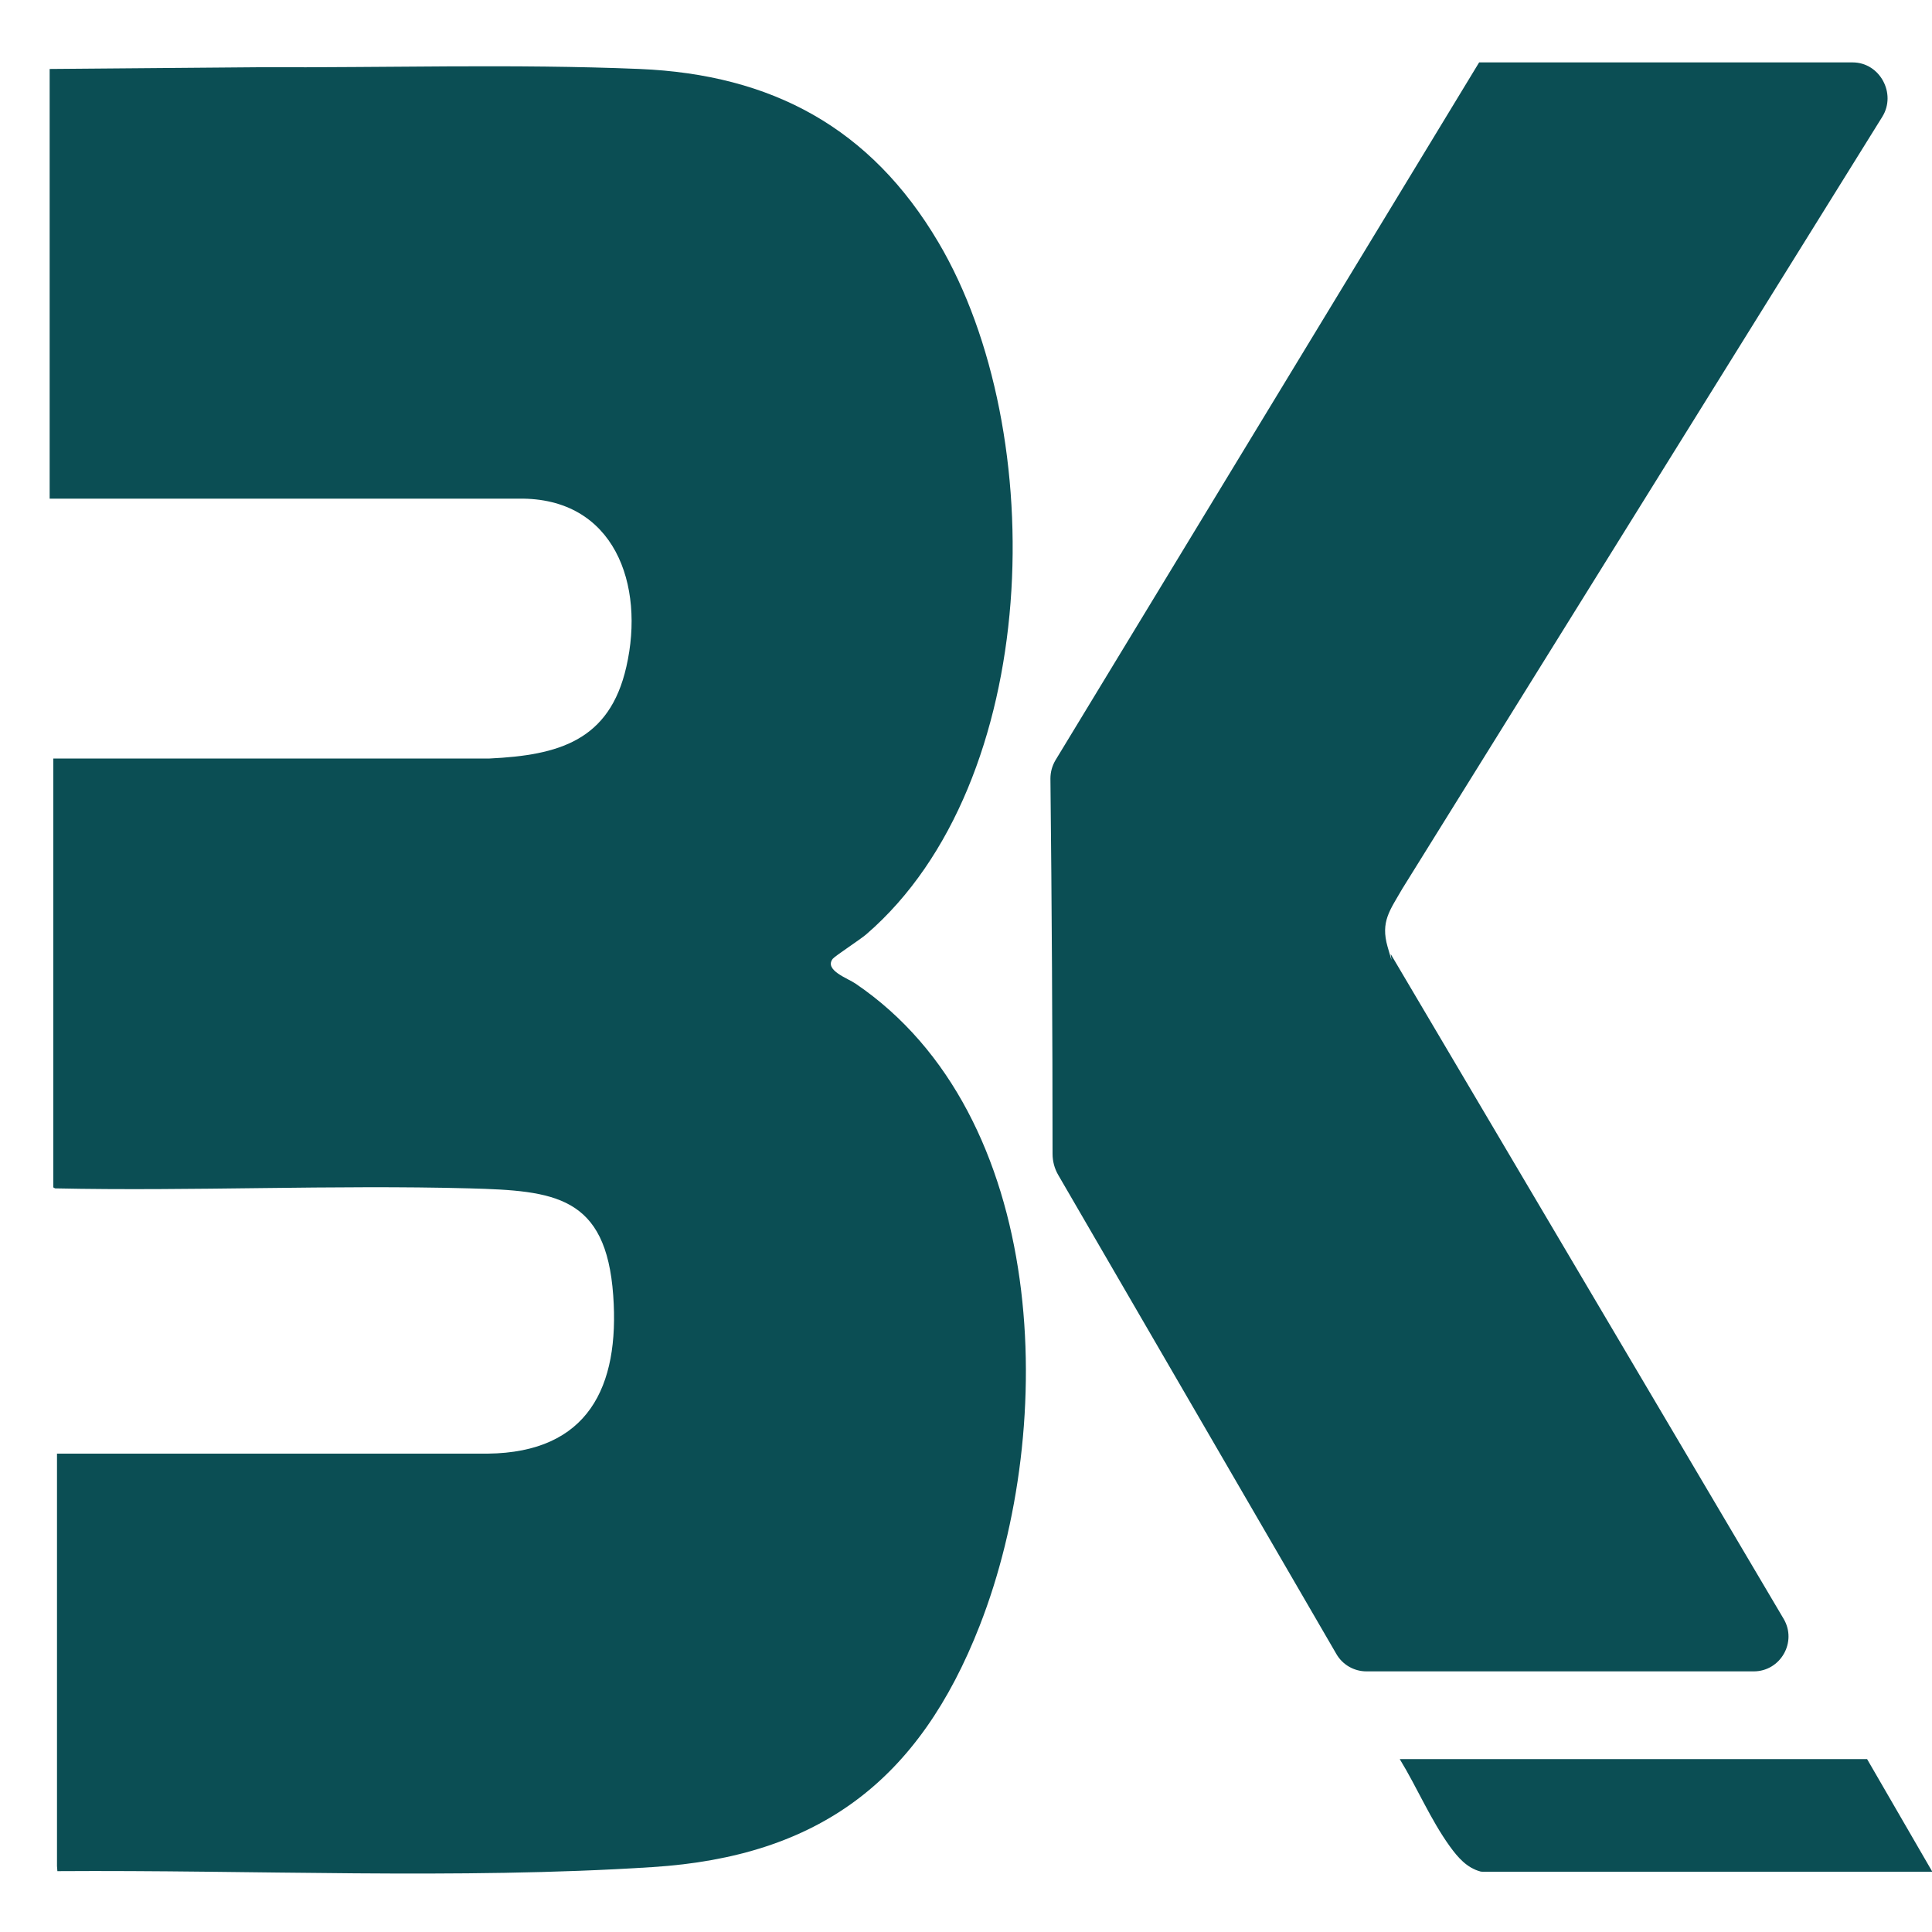
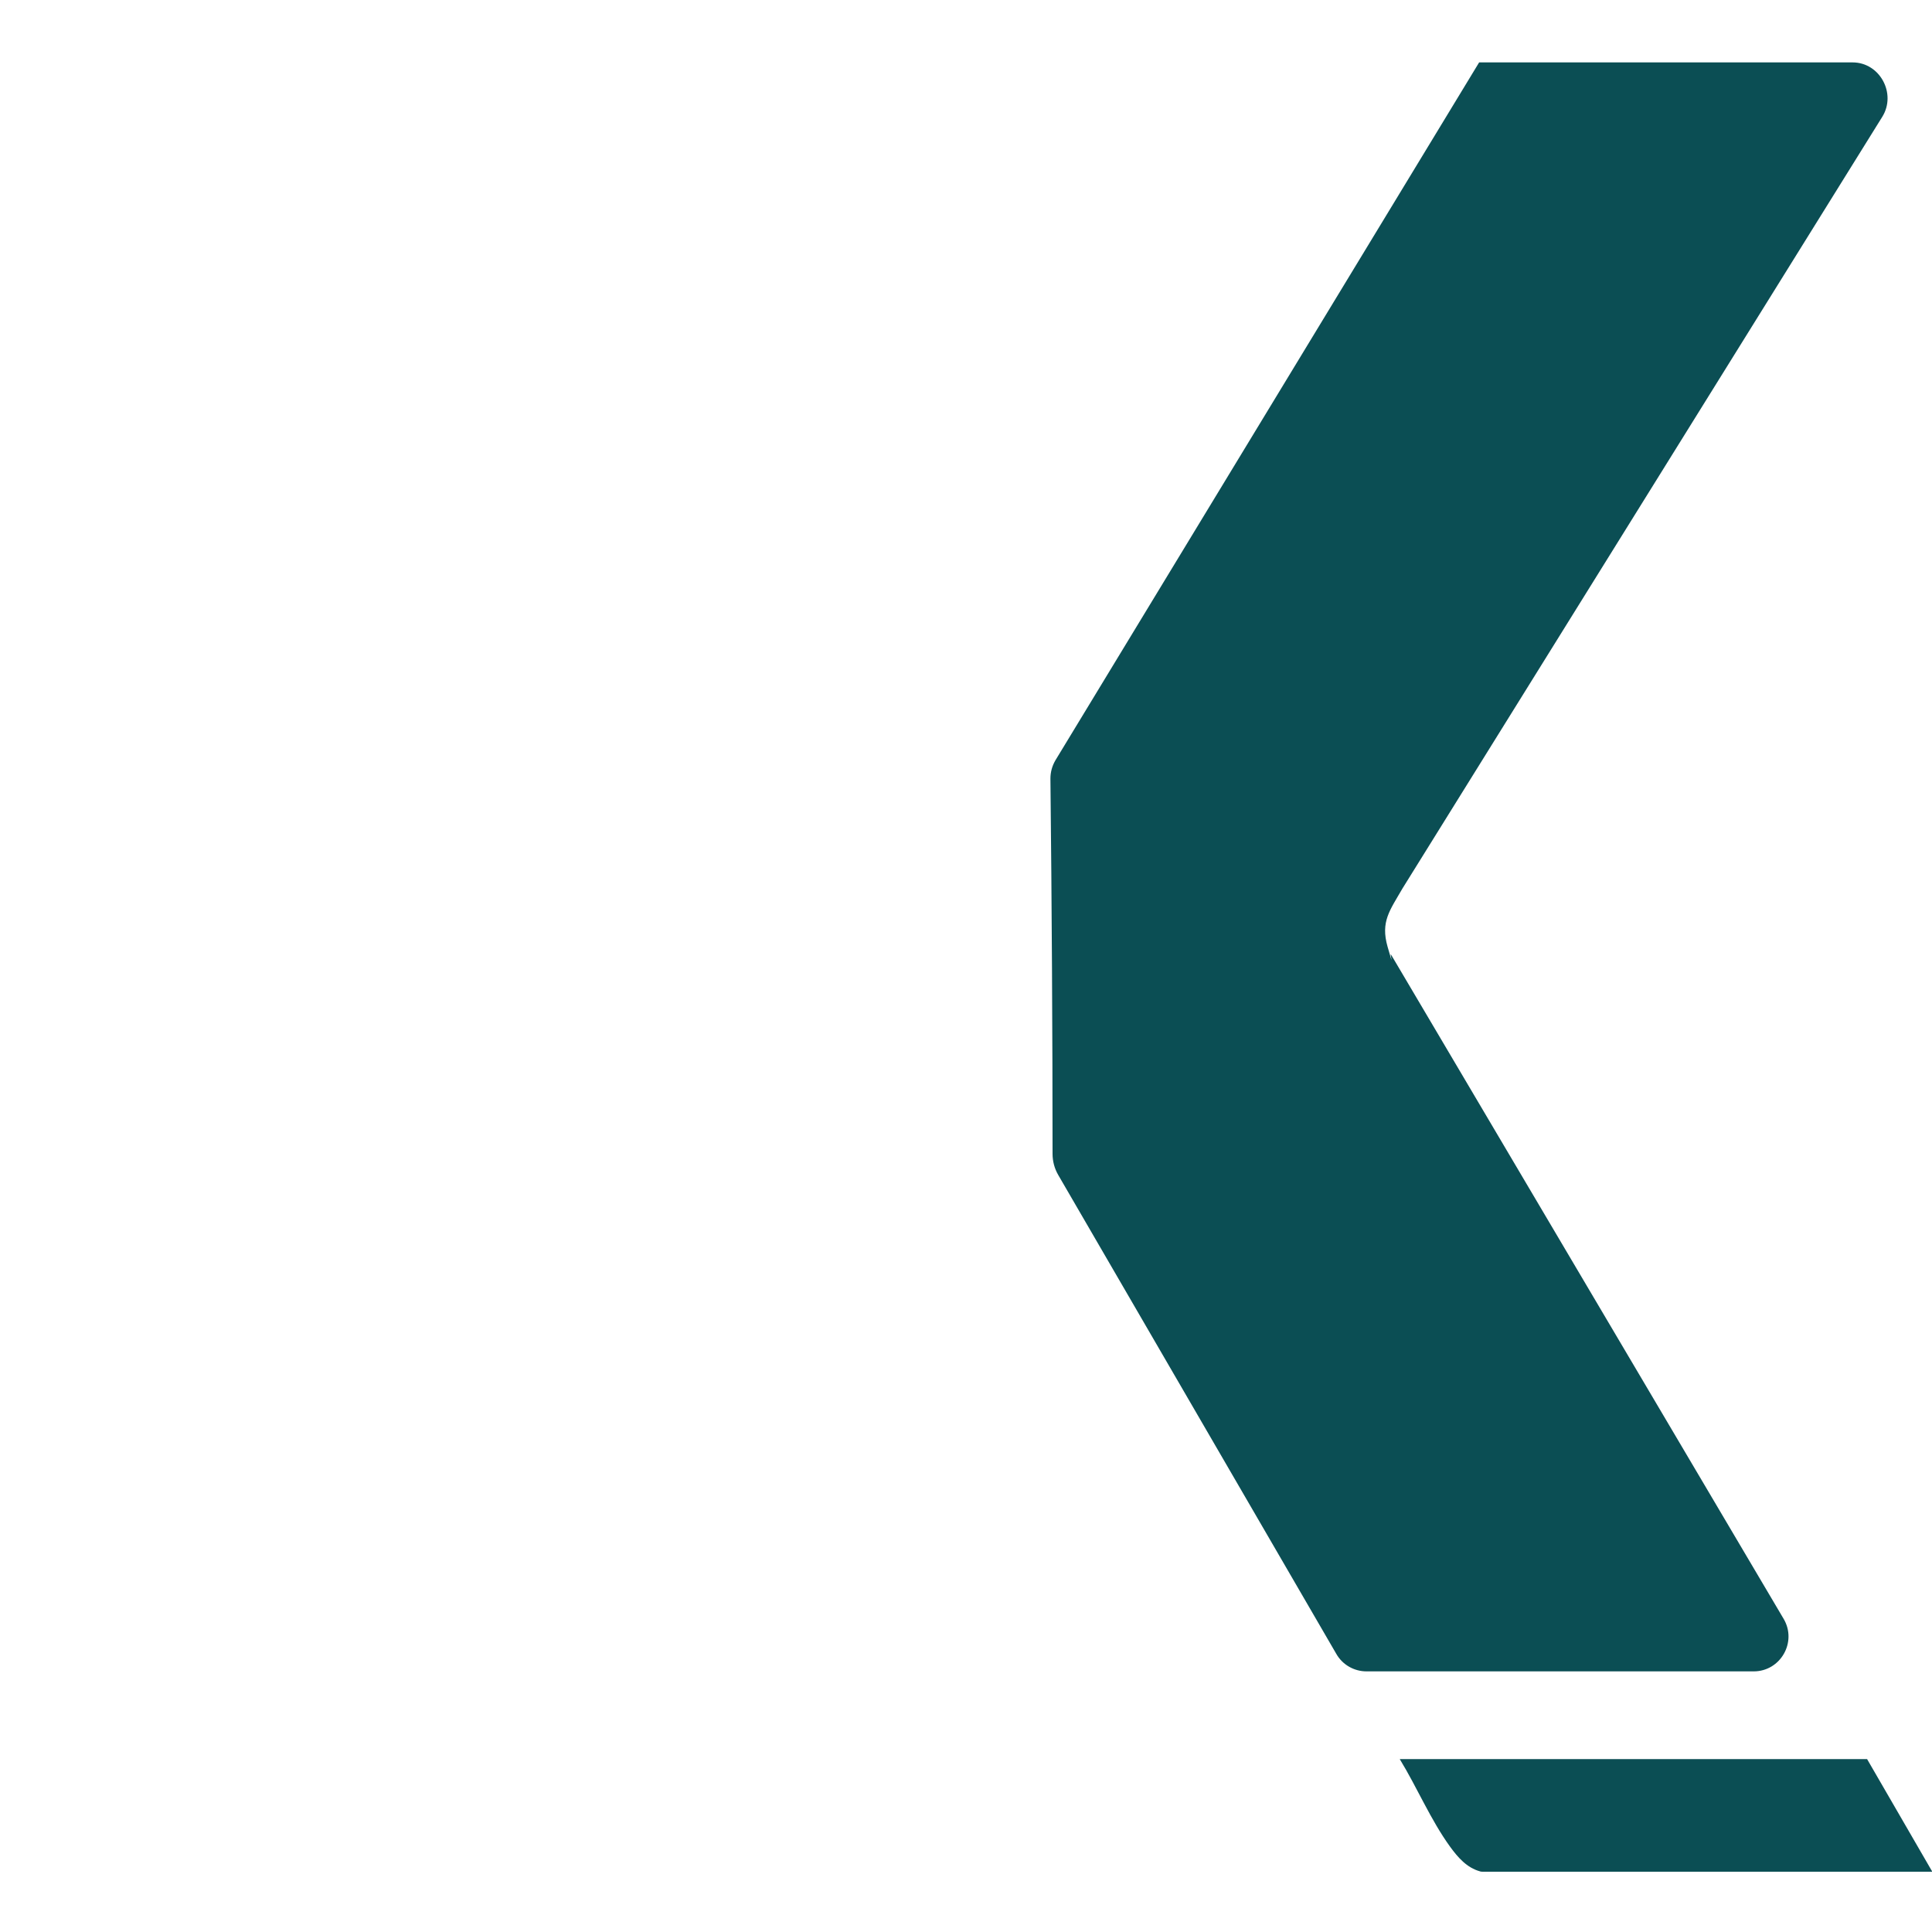
<svg xmlns="http://www.w3.org/2000/svg" id="Ebene_1" viewBox="0 0 1000 1000">
  <defs>
    <style>      .st0 {        fill: #0b4e54;      }    </style>
  </defs>
-   <path class="st0" d="M27.6,614.7v-222.1h225.8c35.6-1.7,62.1-9.1,70.8-47.5,9.7-42.3-6-87.7-55.7-87H25.7s0-222.4,0-222.4l108.4-.9c65.1.3,132.2-1.8,197,.9,68.5,2.9,119.6,30.5,154.6,89.7,58.3,98.6,53.7,279.5-37.2,358.1-3.2,2.8-16.2,11.2-17.5,12.8-4.5,5.9,7.9,10.1,11.8,12.8,100.3,68.1,104.8,228.8,64.3,332.3-31.3,80.1-83,119.5-169.4,125-100.8,6.5-207.1,1.4-308,2.1l-.2-2.6v-213.5h223c51.9-.6,68.3-34.5,64.9-81.9-3.7-51.7-30.5-54.2-74.3-55.4-70.6-1.9-143.9,1.5-214.6,0l-.9-.5Z" />
  <path class="st0" d="M958.9,32.3c14.1,0,22.8,16.1,15.4,28.1l-248.4,399.5c-6.5,11.3-11.4,17.1-7.7,30.1s1,2.8,1.8,4.1l203.2,343.8c7.1,12-1.6,27.2-15.5,27.2h-200.4c-6.4,0-12.4-3.4-15.6-9l-144-248c-1.9-3.3-2.9-7-2.9-10.9,0-61.3-.4-129.5-1.1-194.2,0-3.4.9-6.6,2.6-9.5L765.6,32.3h193.3Z" />
  <path class="st0" d="M1000,968.8h-232.3c-.6,0-1.2,0-1.7-.2-6.8-1.9-11.4-7.2-15.4-12.7-10.1-13.9-17.1-30.7-26.1-45.4h241.9l33.7,58.2Z" />
</svg>